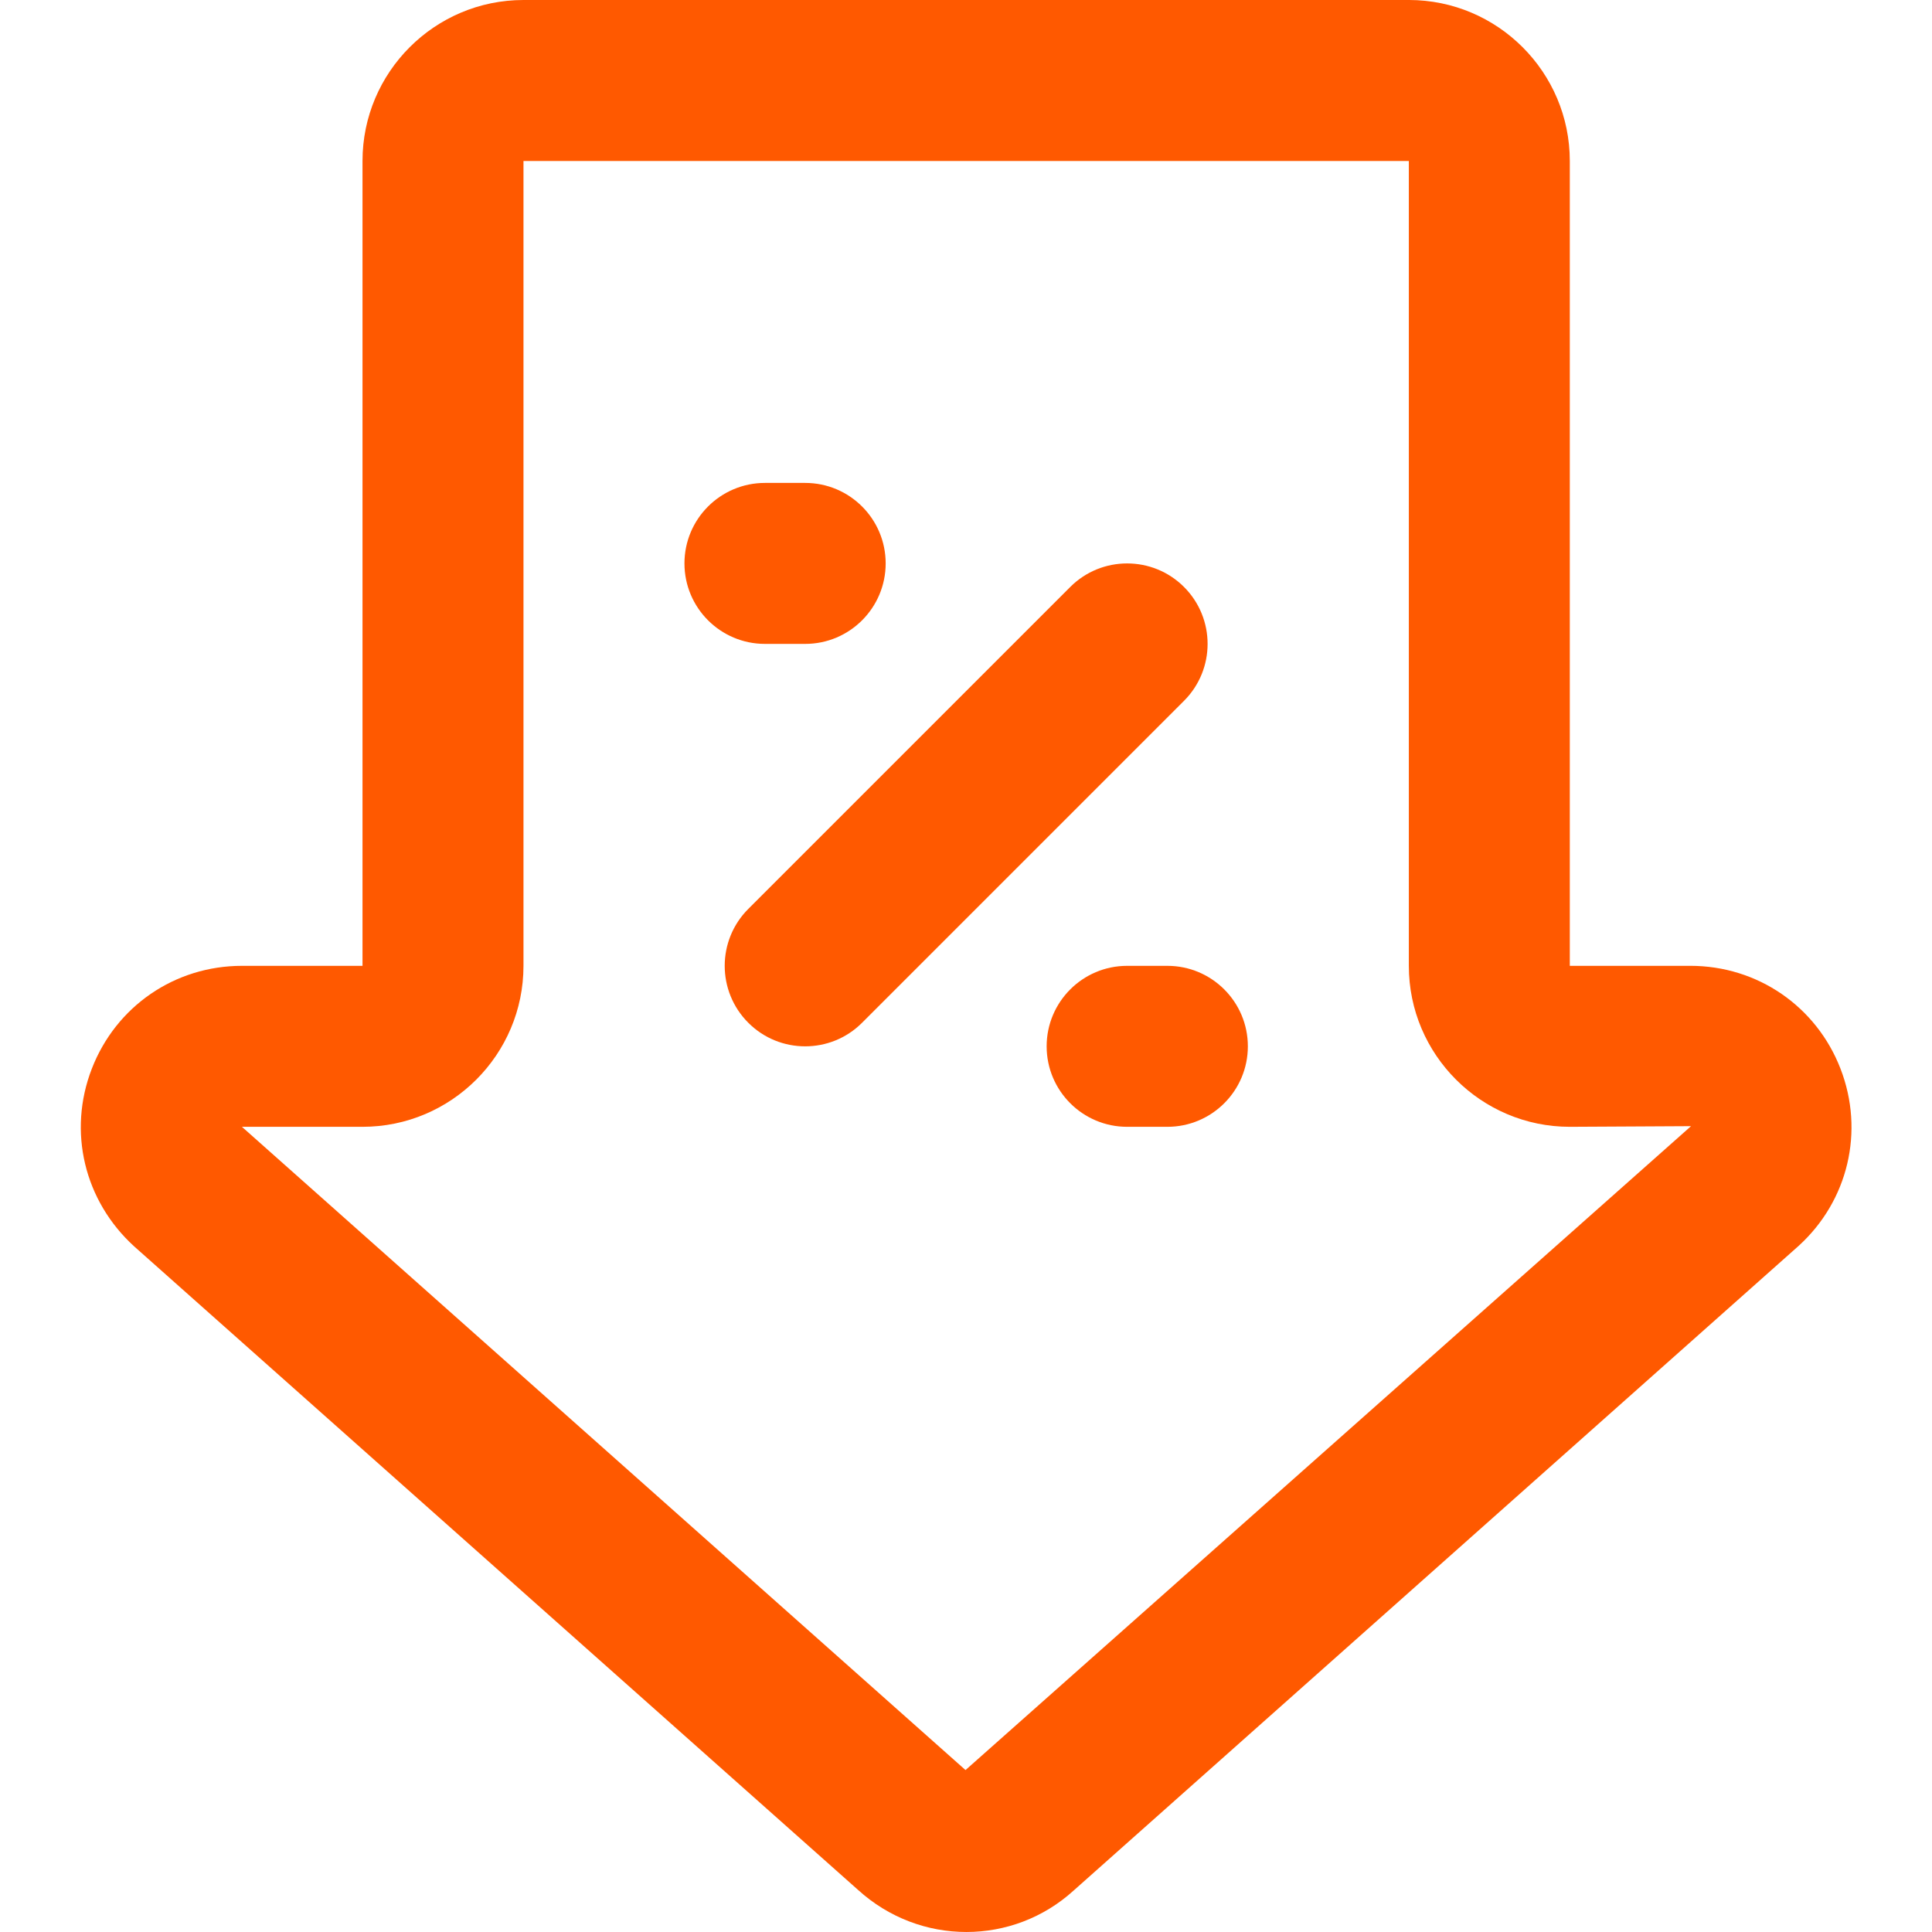
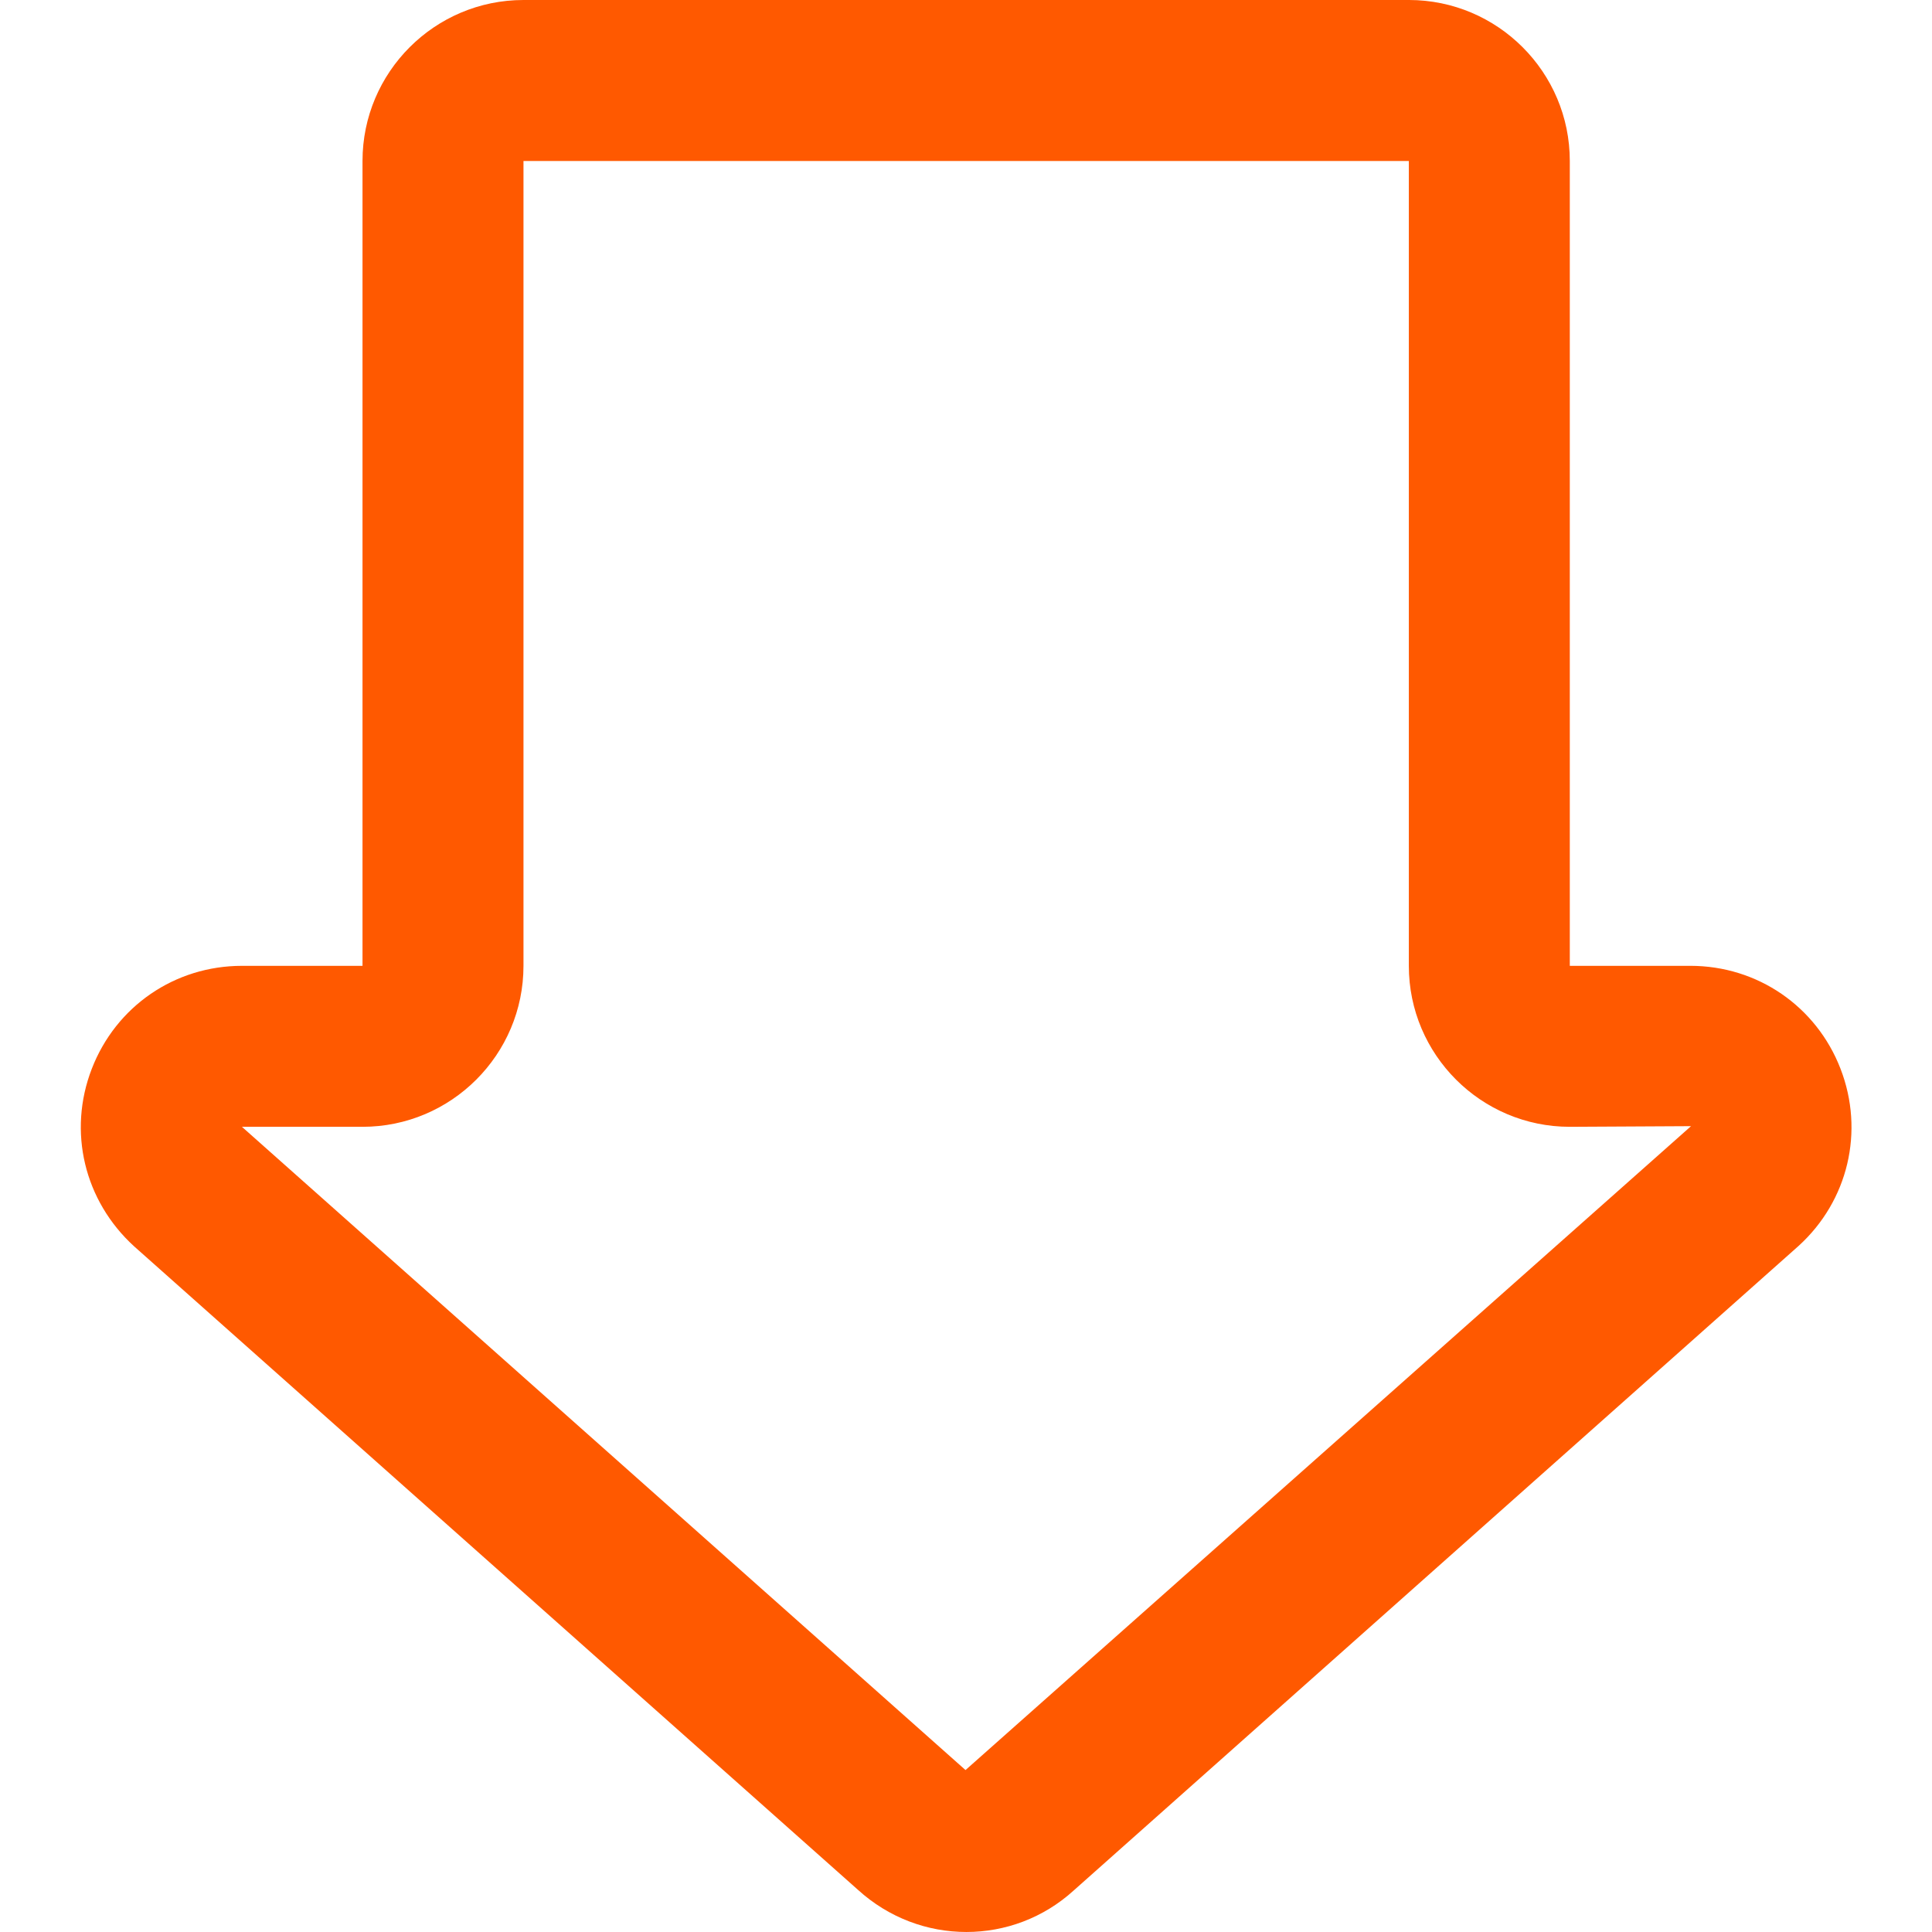
<svg xmlns="http://www.w3.org/2000/svg" height="384pt" viewBox="-16 0 384 384.064" width="384pt">
  <g fill="#ff5900">
    <path d="m264.031 0h-176c-17.648 0-32 14.352-32 32v160h-23.969c-13.328 0-25.039 8.031-29.848 20.465-4.809 12.43-1.535 26.246 8.457 35.336l143.832 127.863c6.16 5.609 13.871 8.398 21.574 8.398 7.664 0 15.297-2.758 21.344-8.262l144.098-128.129c9.855-8.961 13.129-22.785 8.328-35.207-4.801-12.426-16.52-20.465-29.848-20.465h-23.969v-160c0-17.648-14.352-32-32-32zm56.098 223.871-144.227 128-143.84-127.871h23.969c17.648 0 32-14.352 32-32v-160h176v160c0 17.648 14.352 32 32 32zm0 0" />
-     <path d="m144.031 128c8.832 0 16-7.168 16-16s-7.168-16-16-16h-8c-8.832 0-16 7.168-16 16s7.168 16 16 16zm0 0" />
-     <path d="m216.031 192h-8c-8.832 0-16 7.168-16 16s7.168 16 16 16h8c8.832 0 16-7.168 16-16s-7.168-16-16-16zm0 0" />
-     <path d="m219.344 116.688c-6.242-6.246-16.387-6.246-22.625 0l-64 64c-6.246 6.25-6.246 16.375 0 22.625 3.121 3.129 7.215 4.688 11.312 4.688s8.191-1.559 11.312-4.688l64-64c6.246-6.25 6.246-16.375 0-22.625zm0 0" />
  </g>
</svg>